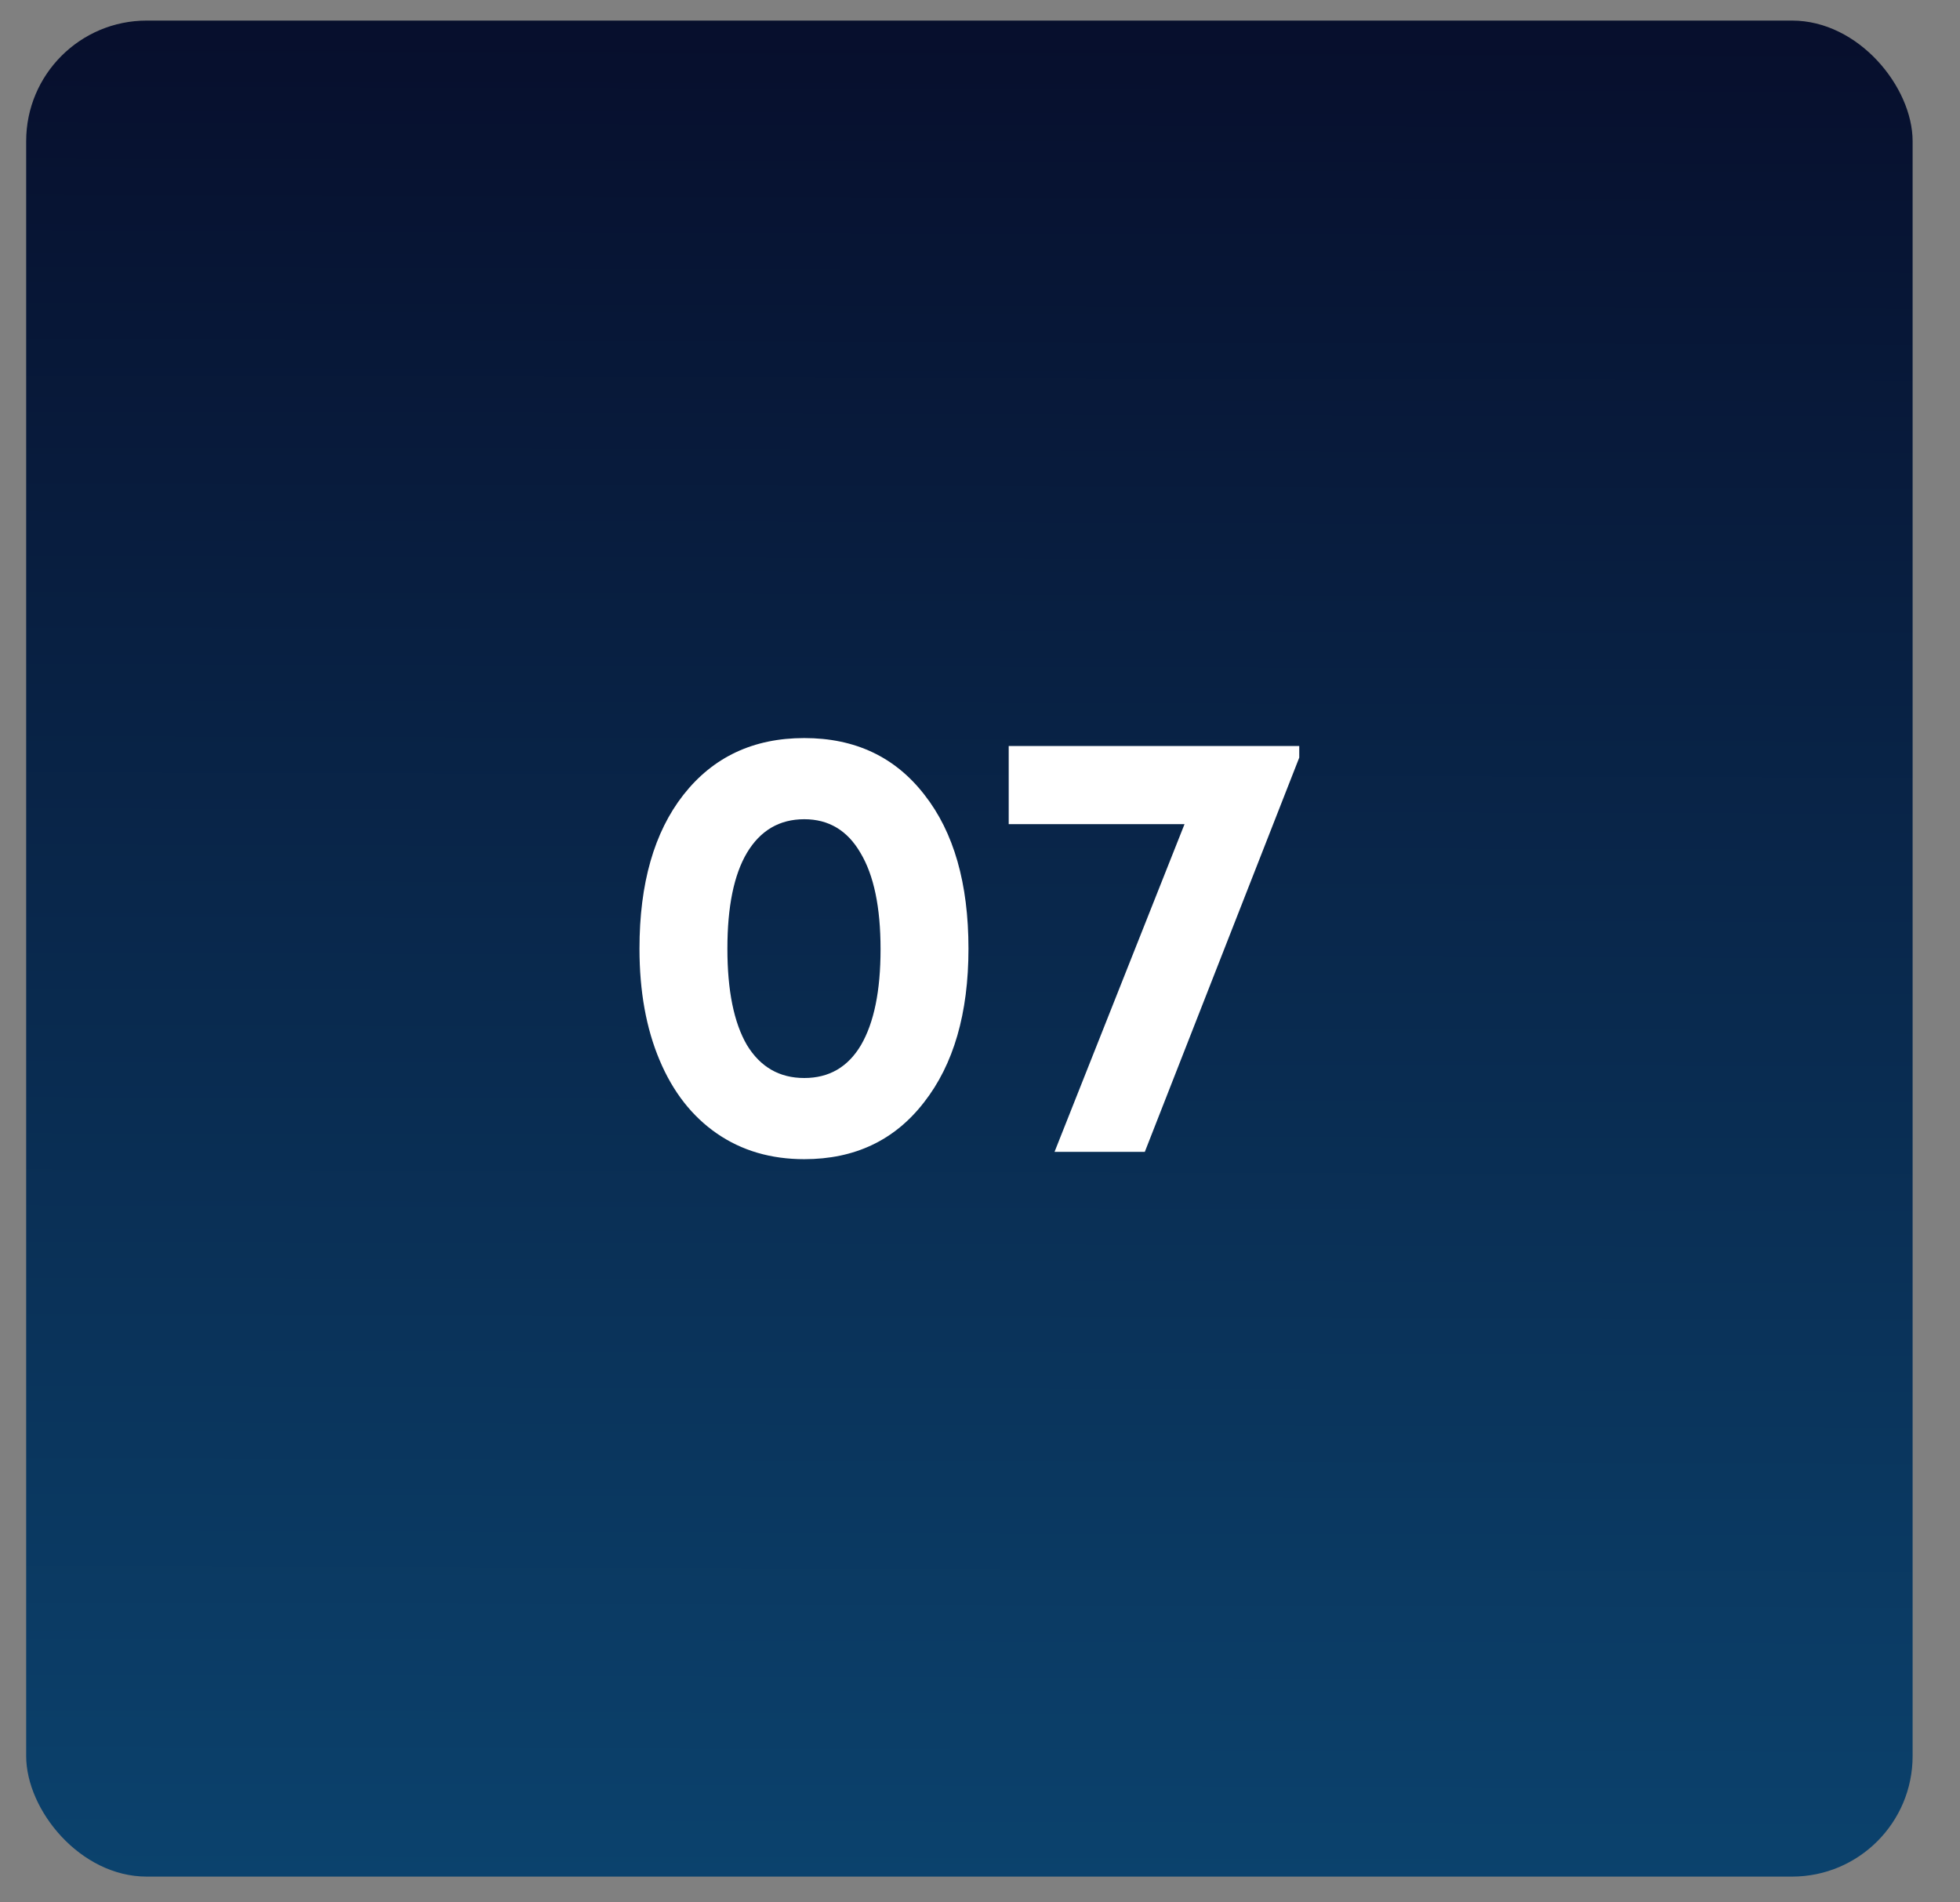
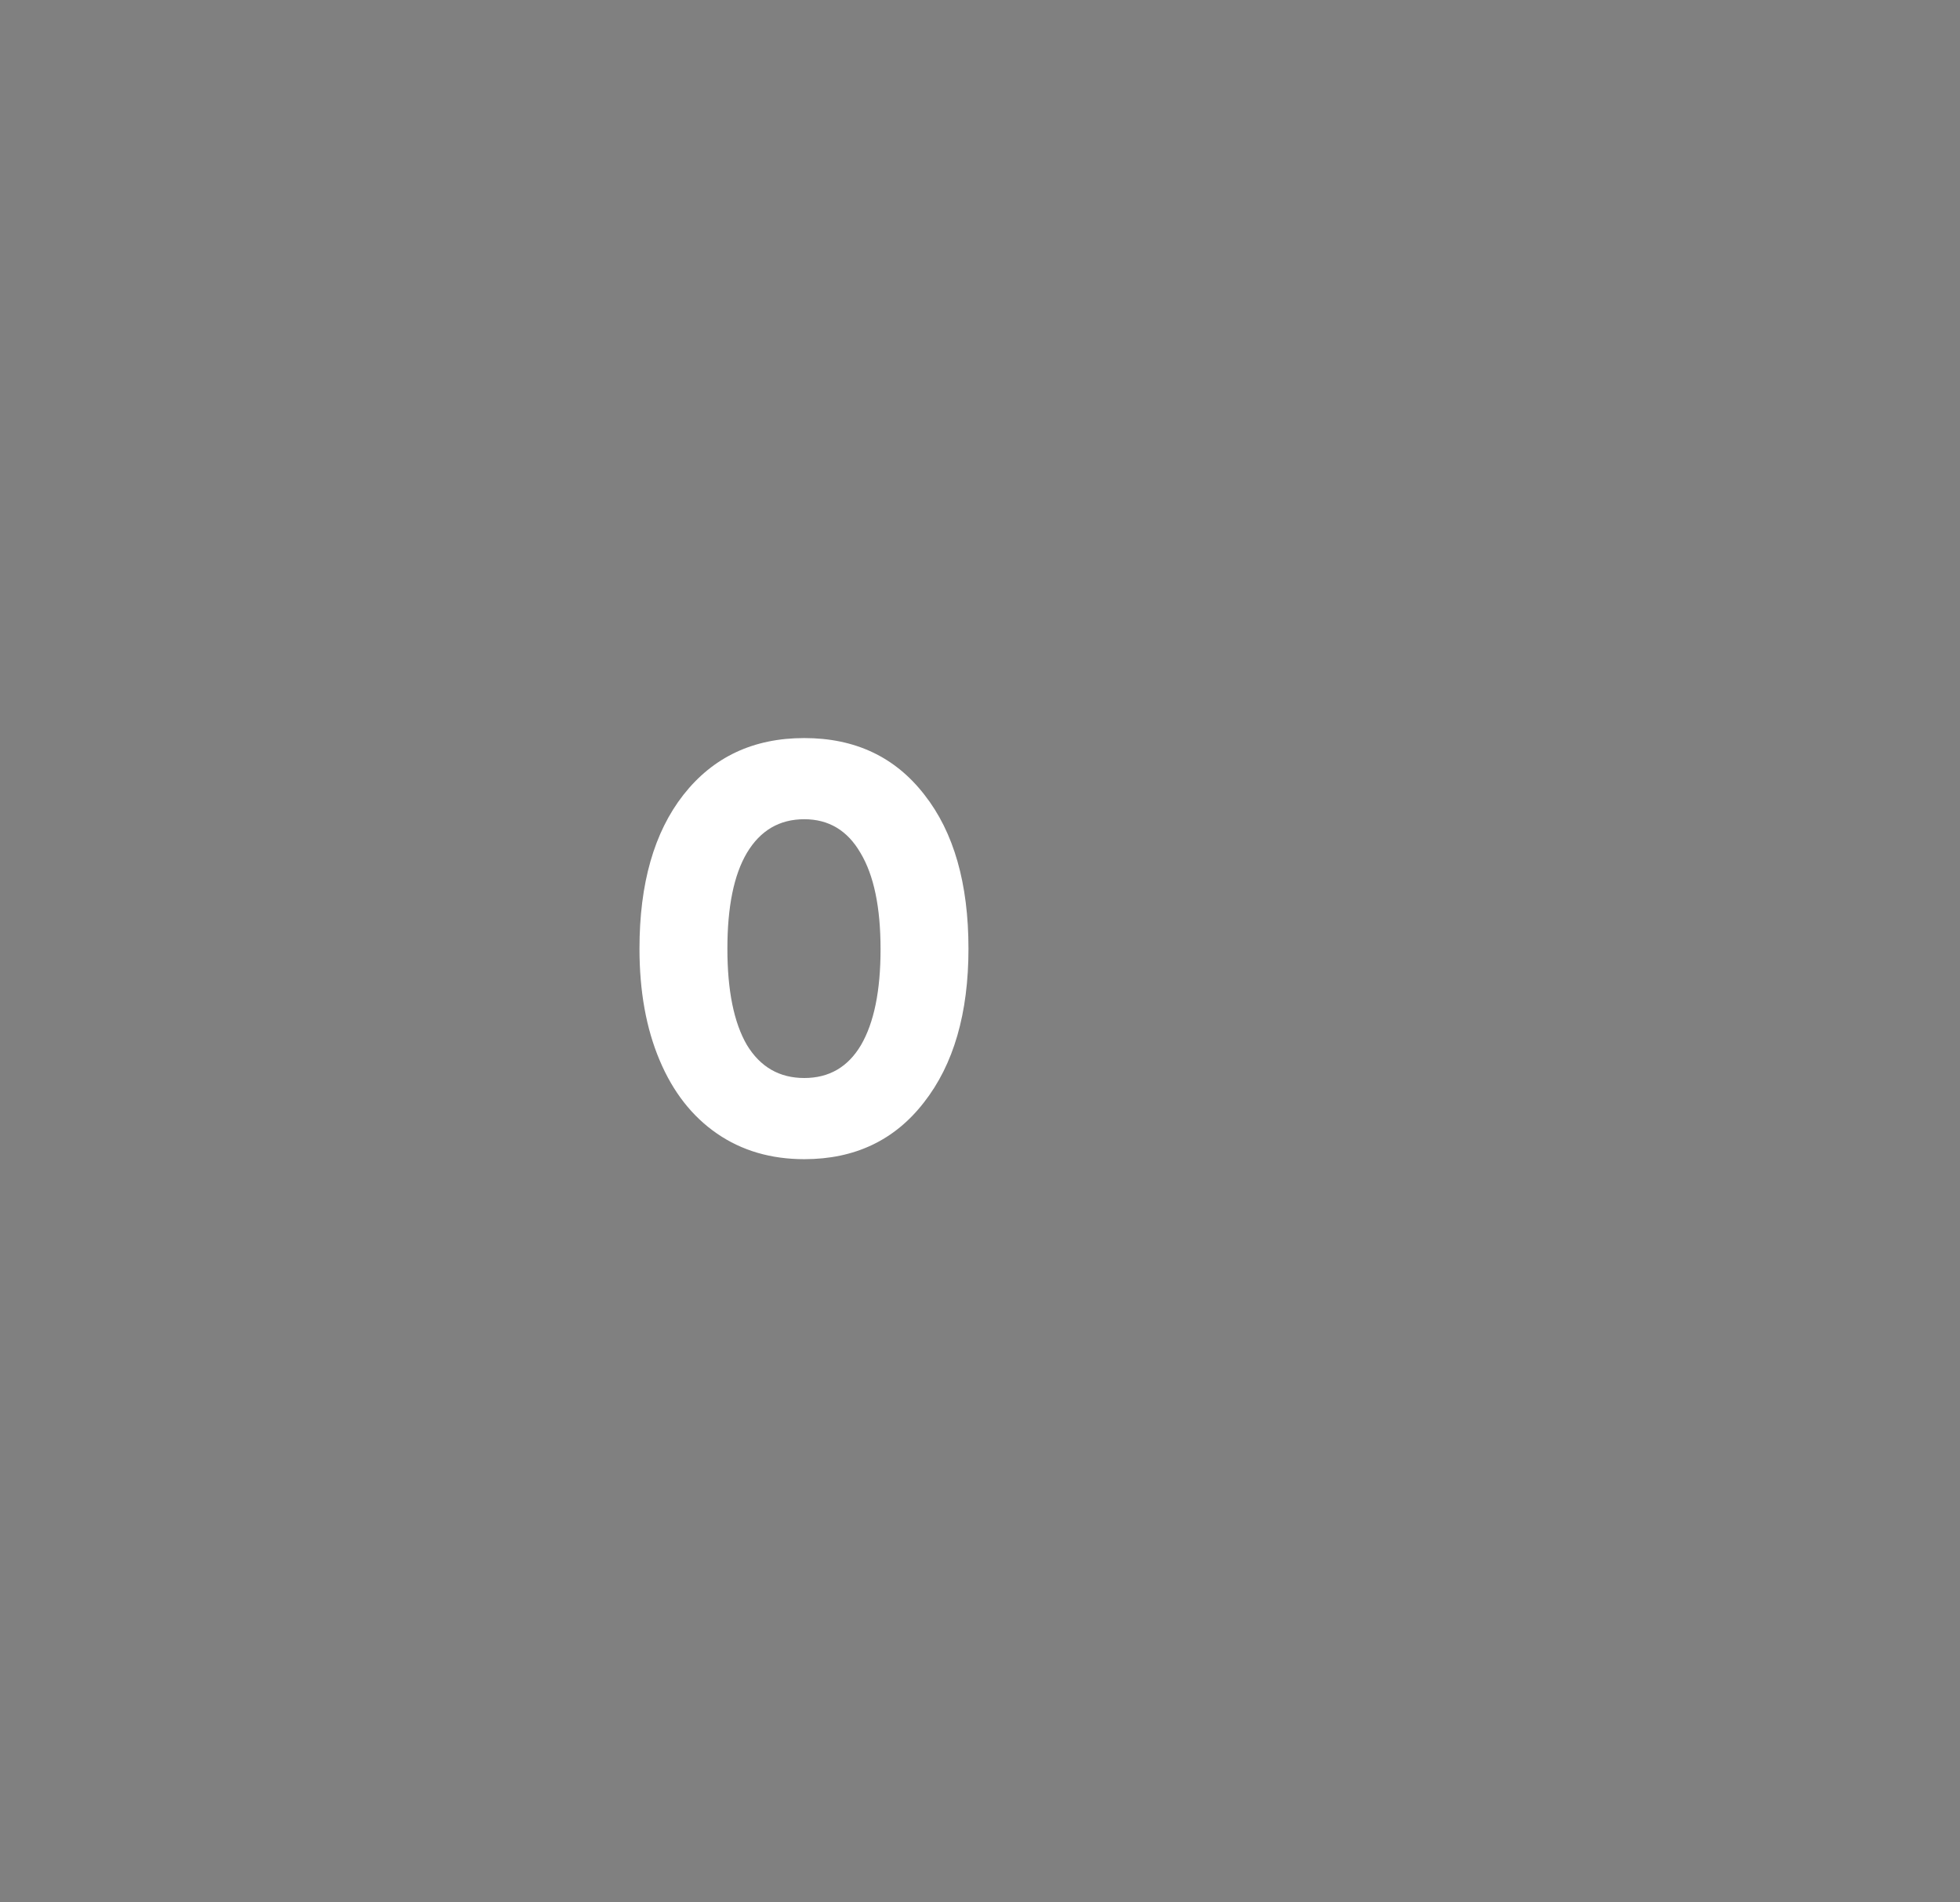
<svg xmlns="http://www.w3.org/2000/svg" width="34" height="33" viewBox="0 0 34 33" fill="none">
  <rect x="0" y="0" width="34" height="33" fill="#808080" stroke="none" />
-   <rect x="0.454" y="0.357" width="32.724" height="32.196" rx="2.091" fill="url(#paint0_linear_252_6623)" />
-   <path d="M17.498 12.941H22.538V13.142L19.859 19.981H18.293L20.548 14.296H17.498V12.941Z" fill="white" />
  <path d="M13.952 20.108C13.373 20.108 12.868 19.96 12.438 19.664C12.007 19.367 11.675 18.944 11.443 18.393C11.21 17.843 11.093 17.197 11.093 16.456C11.093 15.326 11.347 14.437 11.855 13.788C12.371 13.131 13.069 12.803 13.952 12.803C14.834 12.803 15.529 13.131 16.037 13.788C16.546 14.437 16.8 15.326 16.8 16.456C16.8 17.578 16.542 18.467 16.027 19.124C15.519 19.78 14.827 20.108 13.952 20.108ZM12.957 18.128C13.19 18.51 13.521 18.7 13.952 18.7C14.382 18.7 14.71 18.51 14.936 18.128C15.162 17.74 15.275 17.186 15.275 16.466C15.275 15.739 15.159 15.182 14.926 14.794C14.7 14.405 14.375 14.211 13.952 14.211C13.521 14.211 13.19 14.405 12.957 14.794C12.731 15.175 12.618 15.729 12.618 16.456C12.618 17.183 12.731 17.74 12.957 18.128Z" fill="white" />
  <defs>
    <linearGradient id="paint0_linear_252_6623" x1="16.816" y1="-3.768" x2="16.694" y2="37.543" gradientUnits="userSpaceOnUse">
      <stop stop-color="#060824" />
      <stop offset="1" stop-color="#0C4A77" />
    </linearGradient>
  </defs>
</svg>